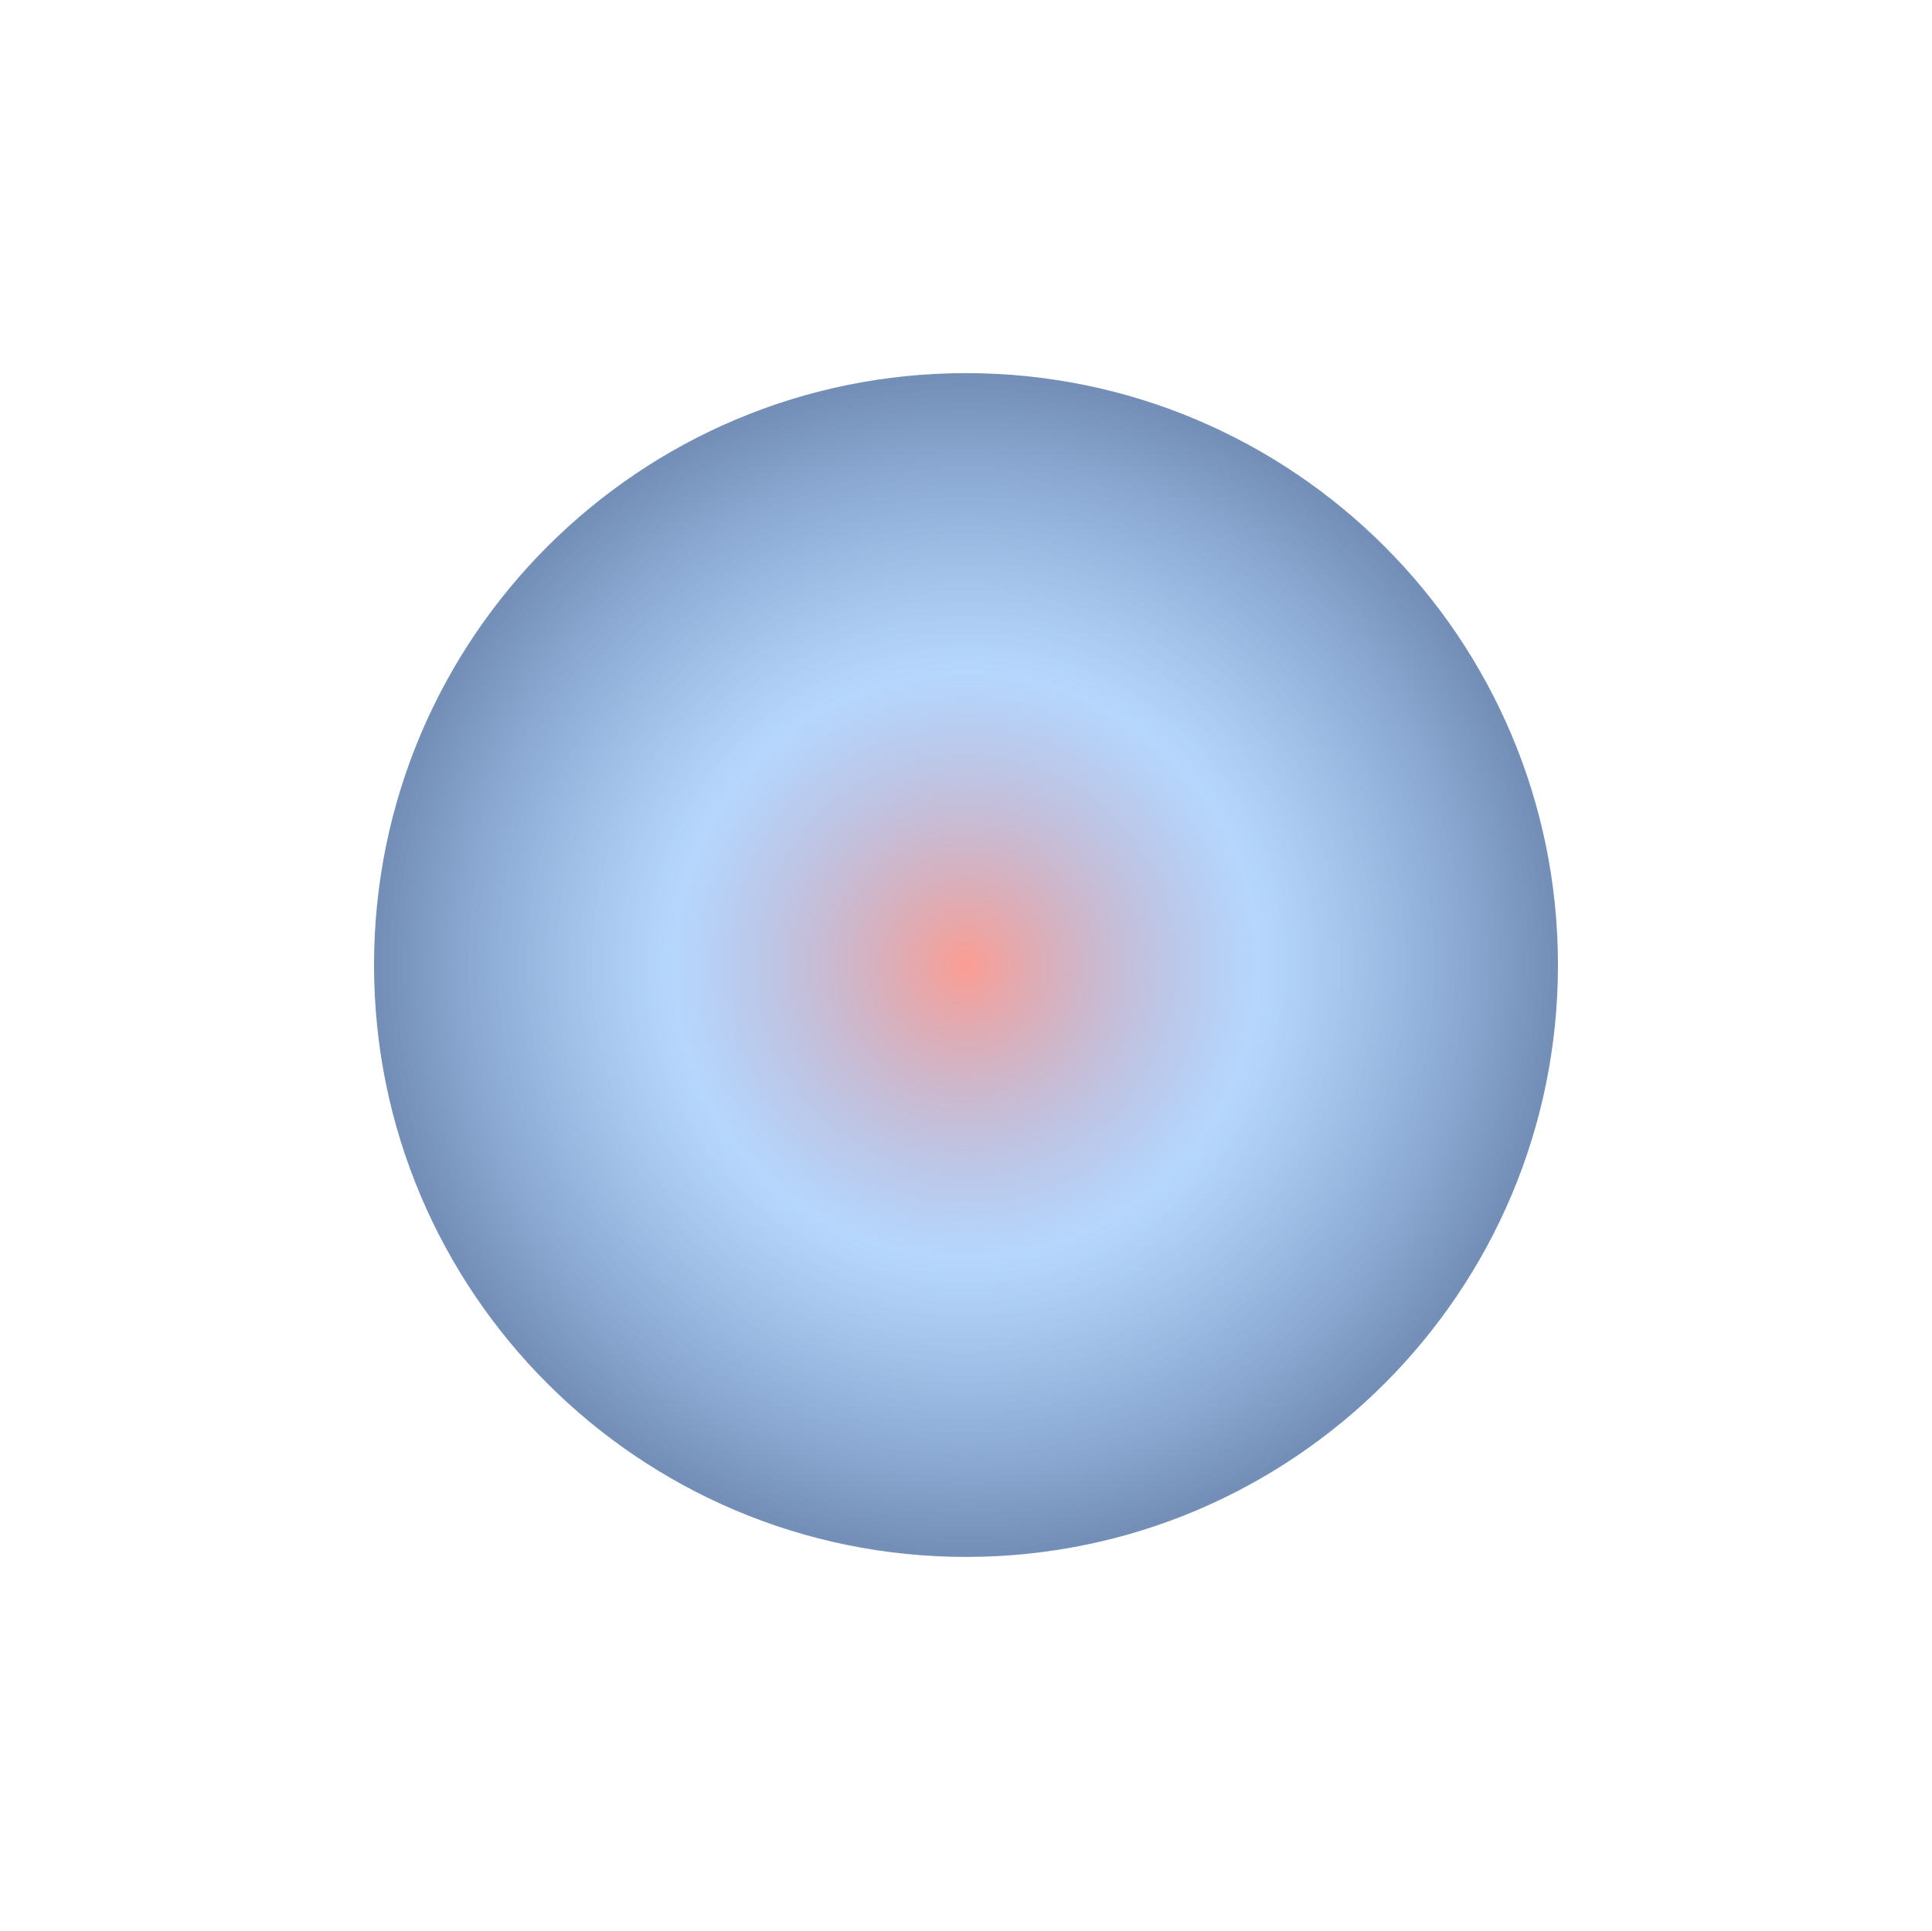
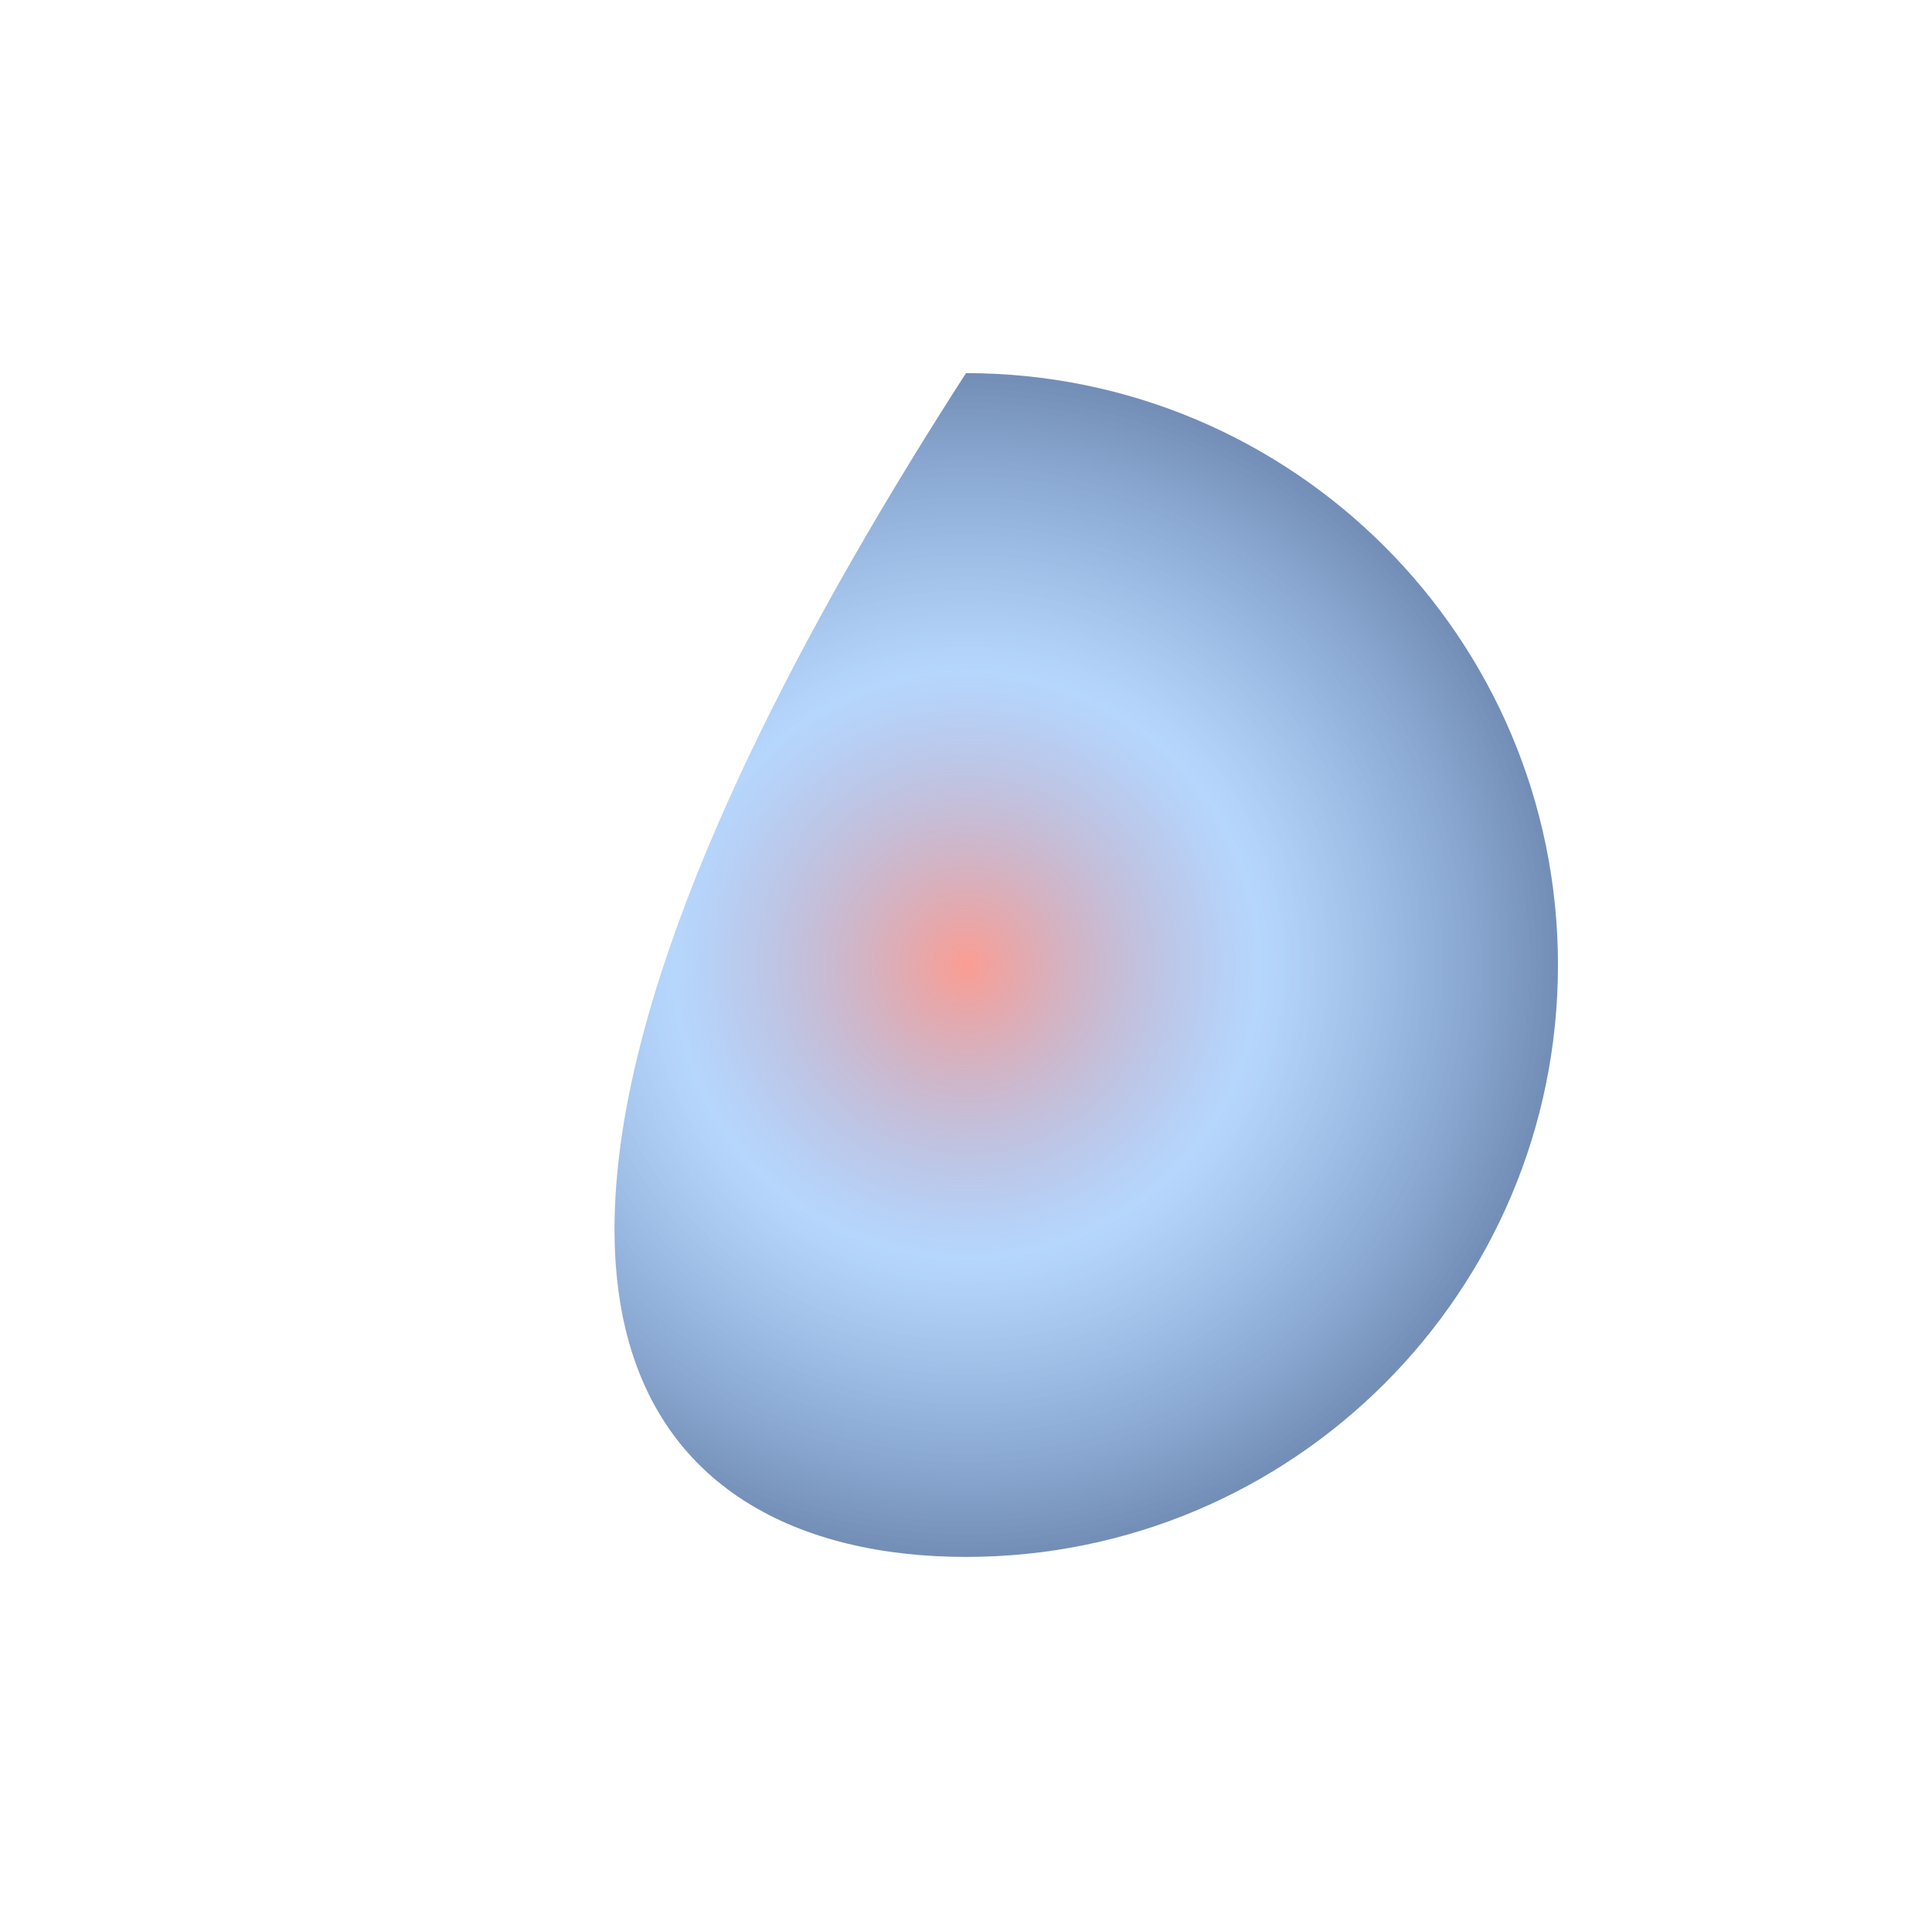
<svg xmlns="http://www.w3.org/2000/svg" width="2064" height="2063" viewBox="0 0 2064 2063" fill="none">
  <g filter="url(#filter0_f_7970_3475)">
-     <path d="M1032 1663.49C1381.27 1663.49 1664.41 1380.35 1664.41 1031.08C1664.41 681.805 1381.27 398.664 1032 398.664C682.728 398.664 399.587 681.805 399.587 1031.08C399.587 1380.35 682.728 1663.49 1032 1663.49Z" fill="url(#paint0_radial_7970_3475)" />
+     <path d="M1032 1663.49C1381.27 1663.49 1664.41 1380.35 1664.41 1031.08C1664.41 681.805 1381.27 398.664 1032 398.664C399.587 1380.35 682.728 1663.49 1032 1663.49Z" fill="url(#paint0_radial_7970_3475)" />
  </g>
  <defs>
    <filter id="filter0_f_7970_3475" x="159.587" y="158.664" width="1744.83" height="1744.83" filterUnits="userSpaceOnUse" color-interpolation-filters="sRGB">
      <feFlood flood-opacity="0" result="BackgroundImageFix" />
      <feBlend mode="normal" in="SourceGraphic" in2="BackgroundImageFix" result="shape" />
      <feGaussianBlur stdDeviation="120" result="effect1_foregroundBlur_7970_3475" />
    </filter>
    <radialGradient id="paint0_radial_7970_3475" cx="0" cy="0" r="1" gradientUnits="userSpaceOnUse" gradientTransform="translate(1032 1031.08) rotate(90) scale(632.413)">
      <stop stop-color="#FA8072" stop-opacity="0.77" />
      <stop offset="0.5" stop-color="#4497FA" stop-opacity="0.39" />
      <stop offset="1" stop-color="#00327C" stop-opacity="0.55" />
    </radialGradient>
  </defs>
</svg>